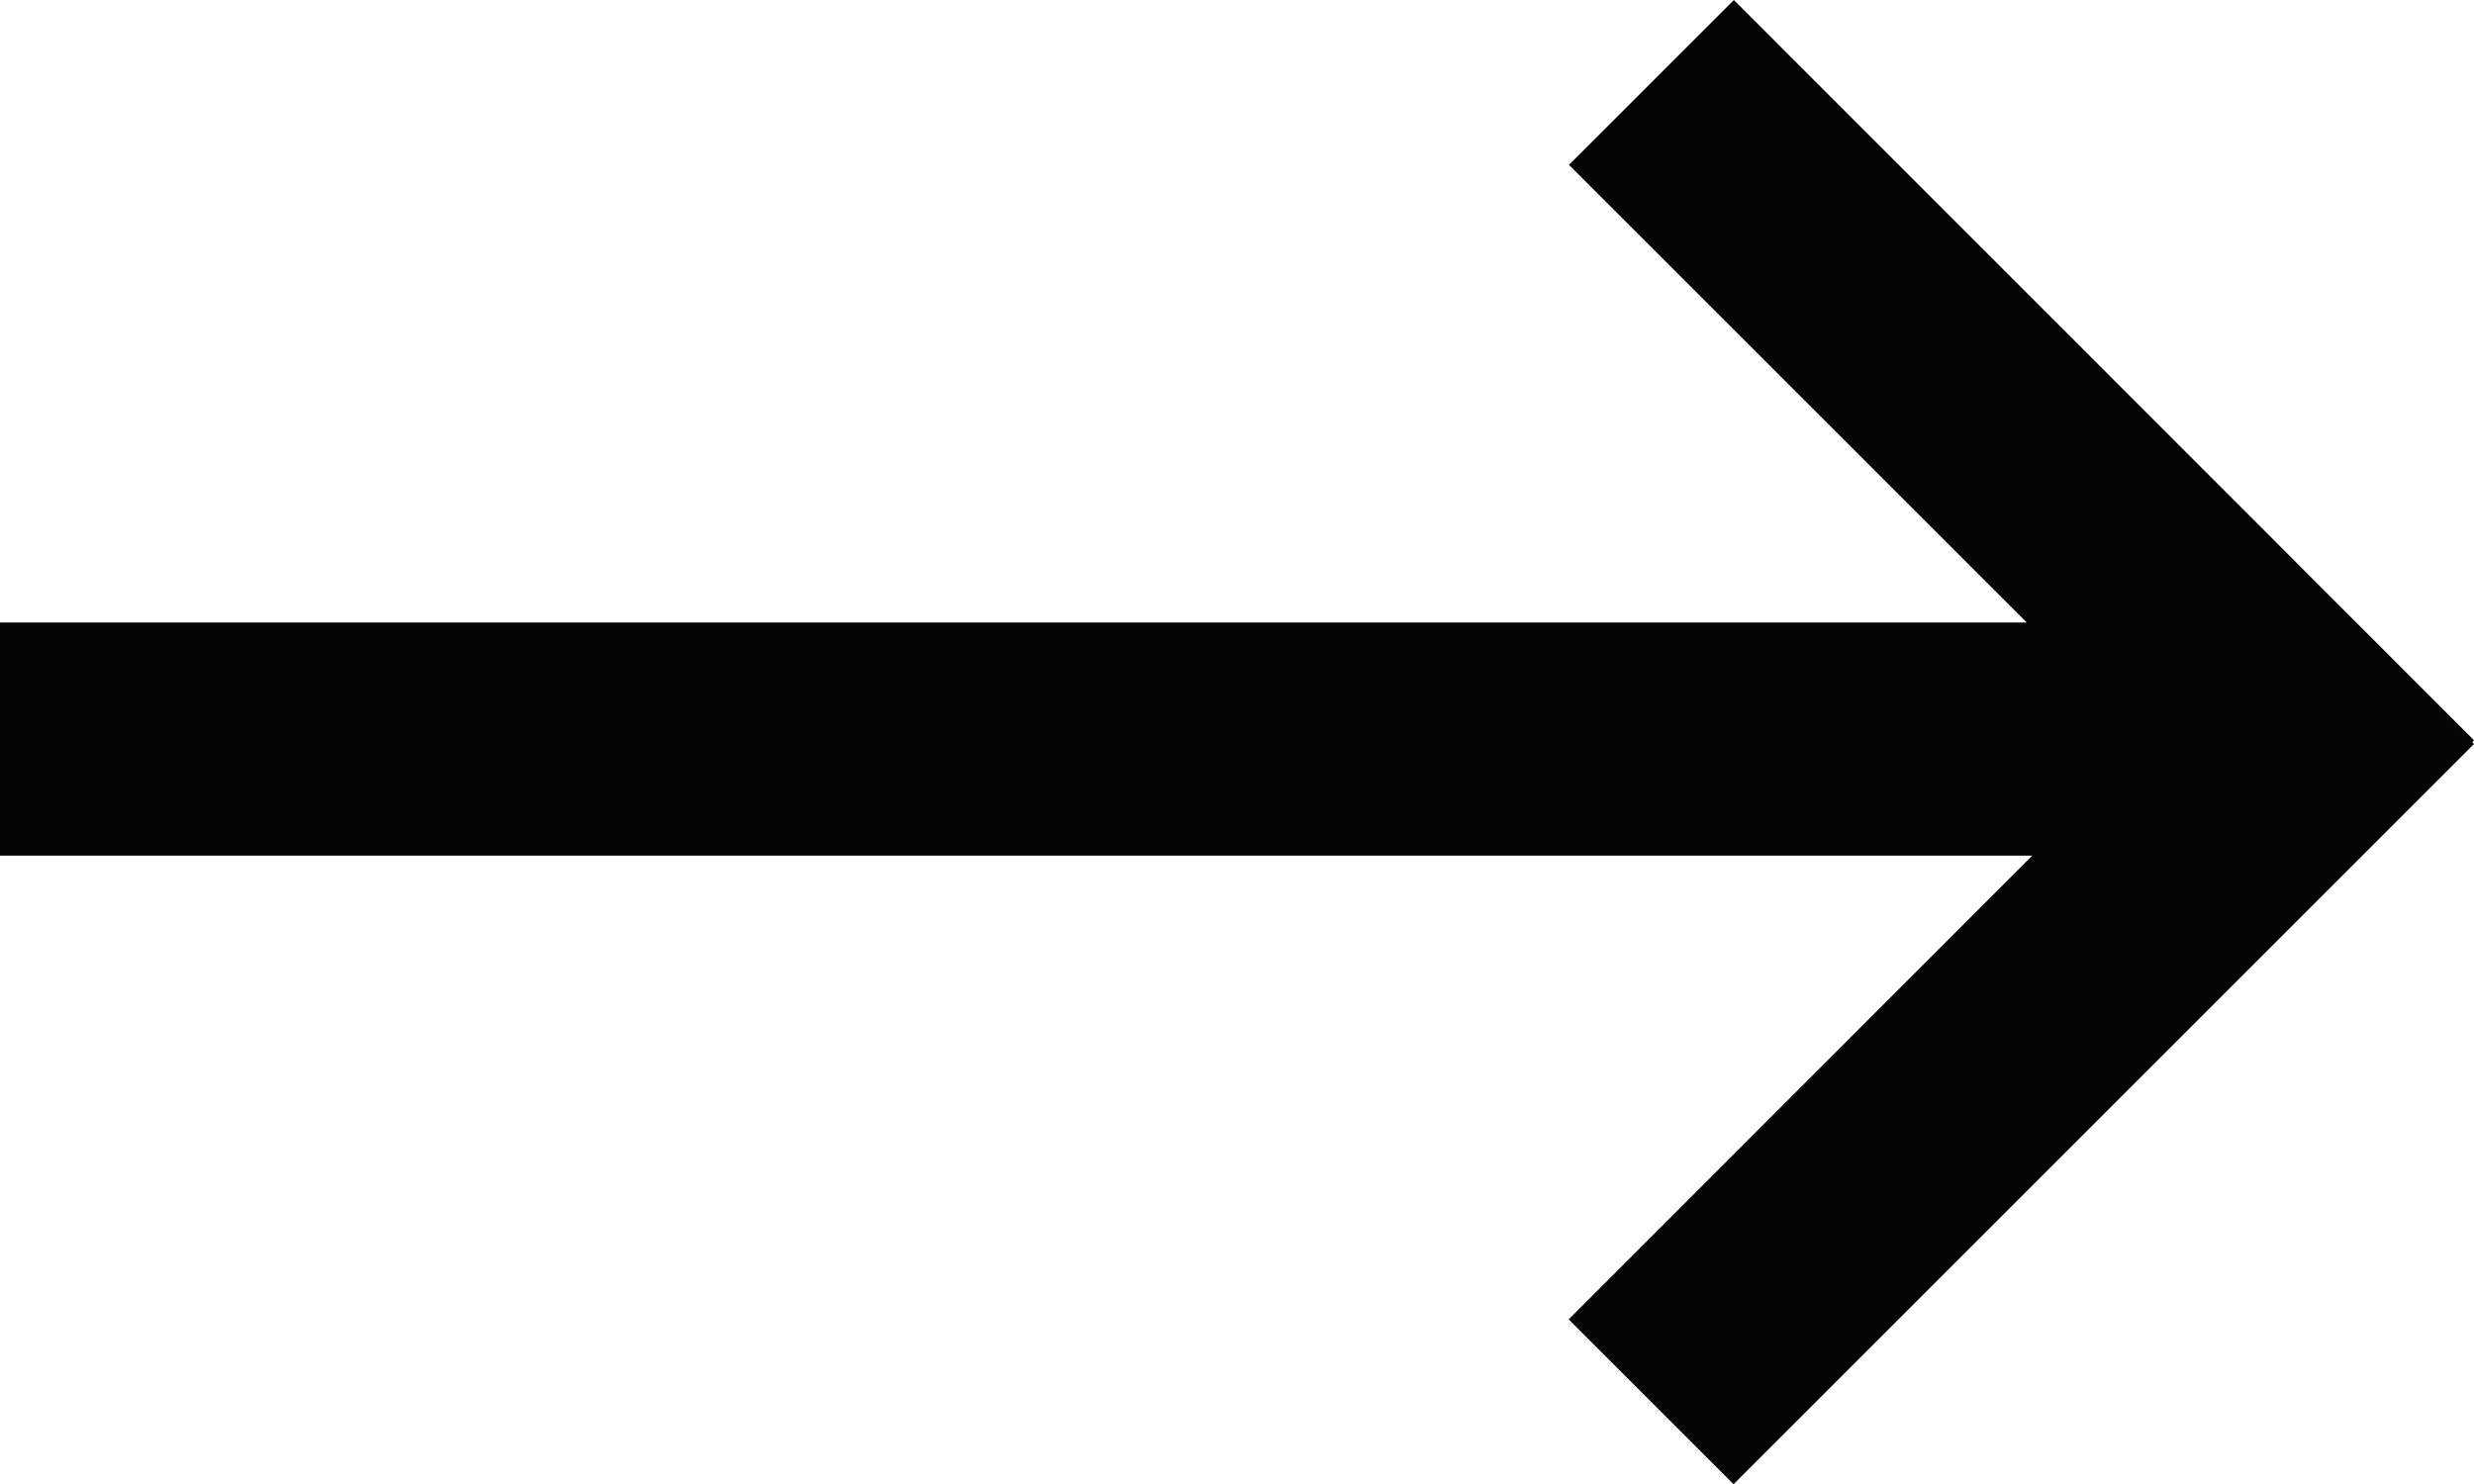
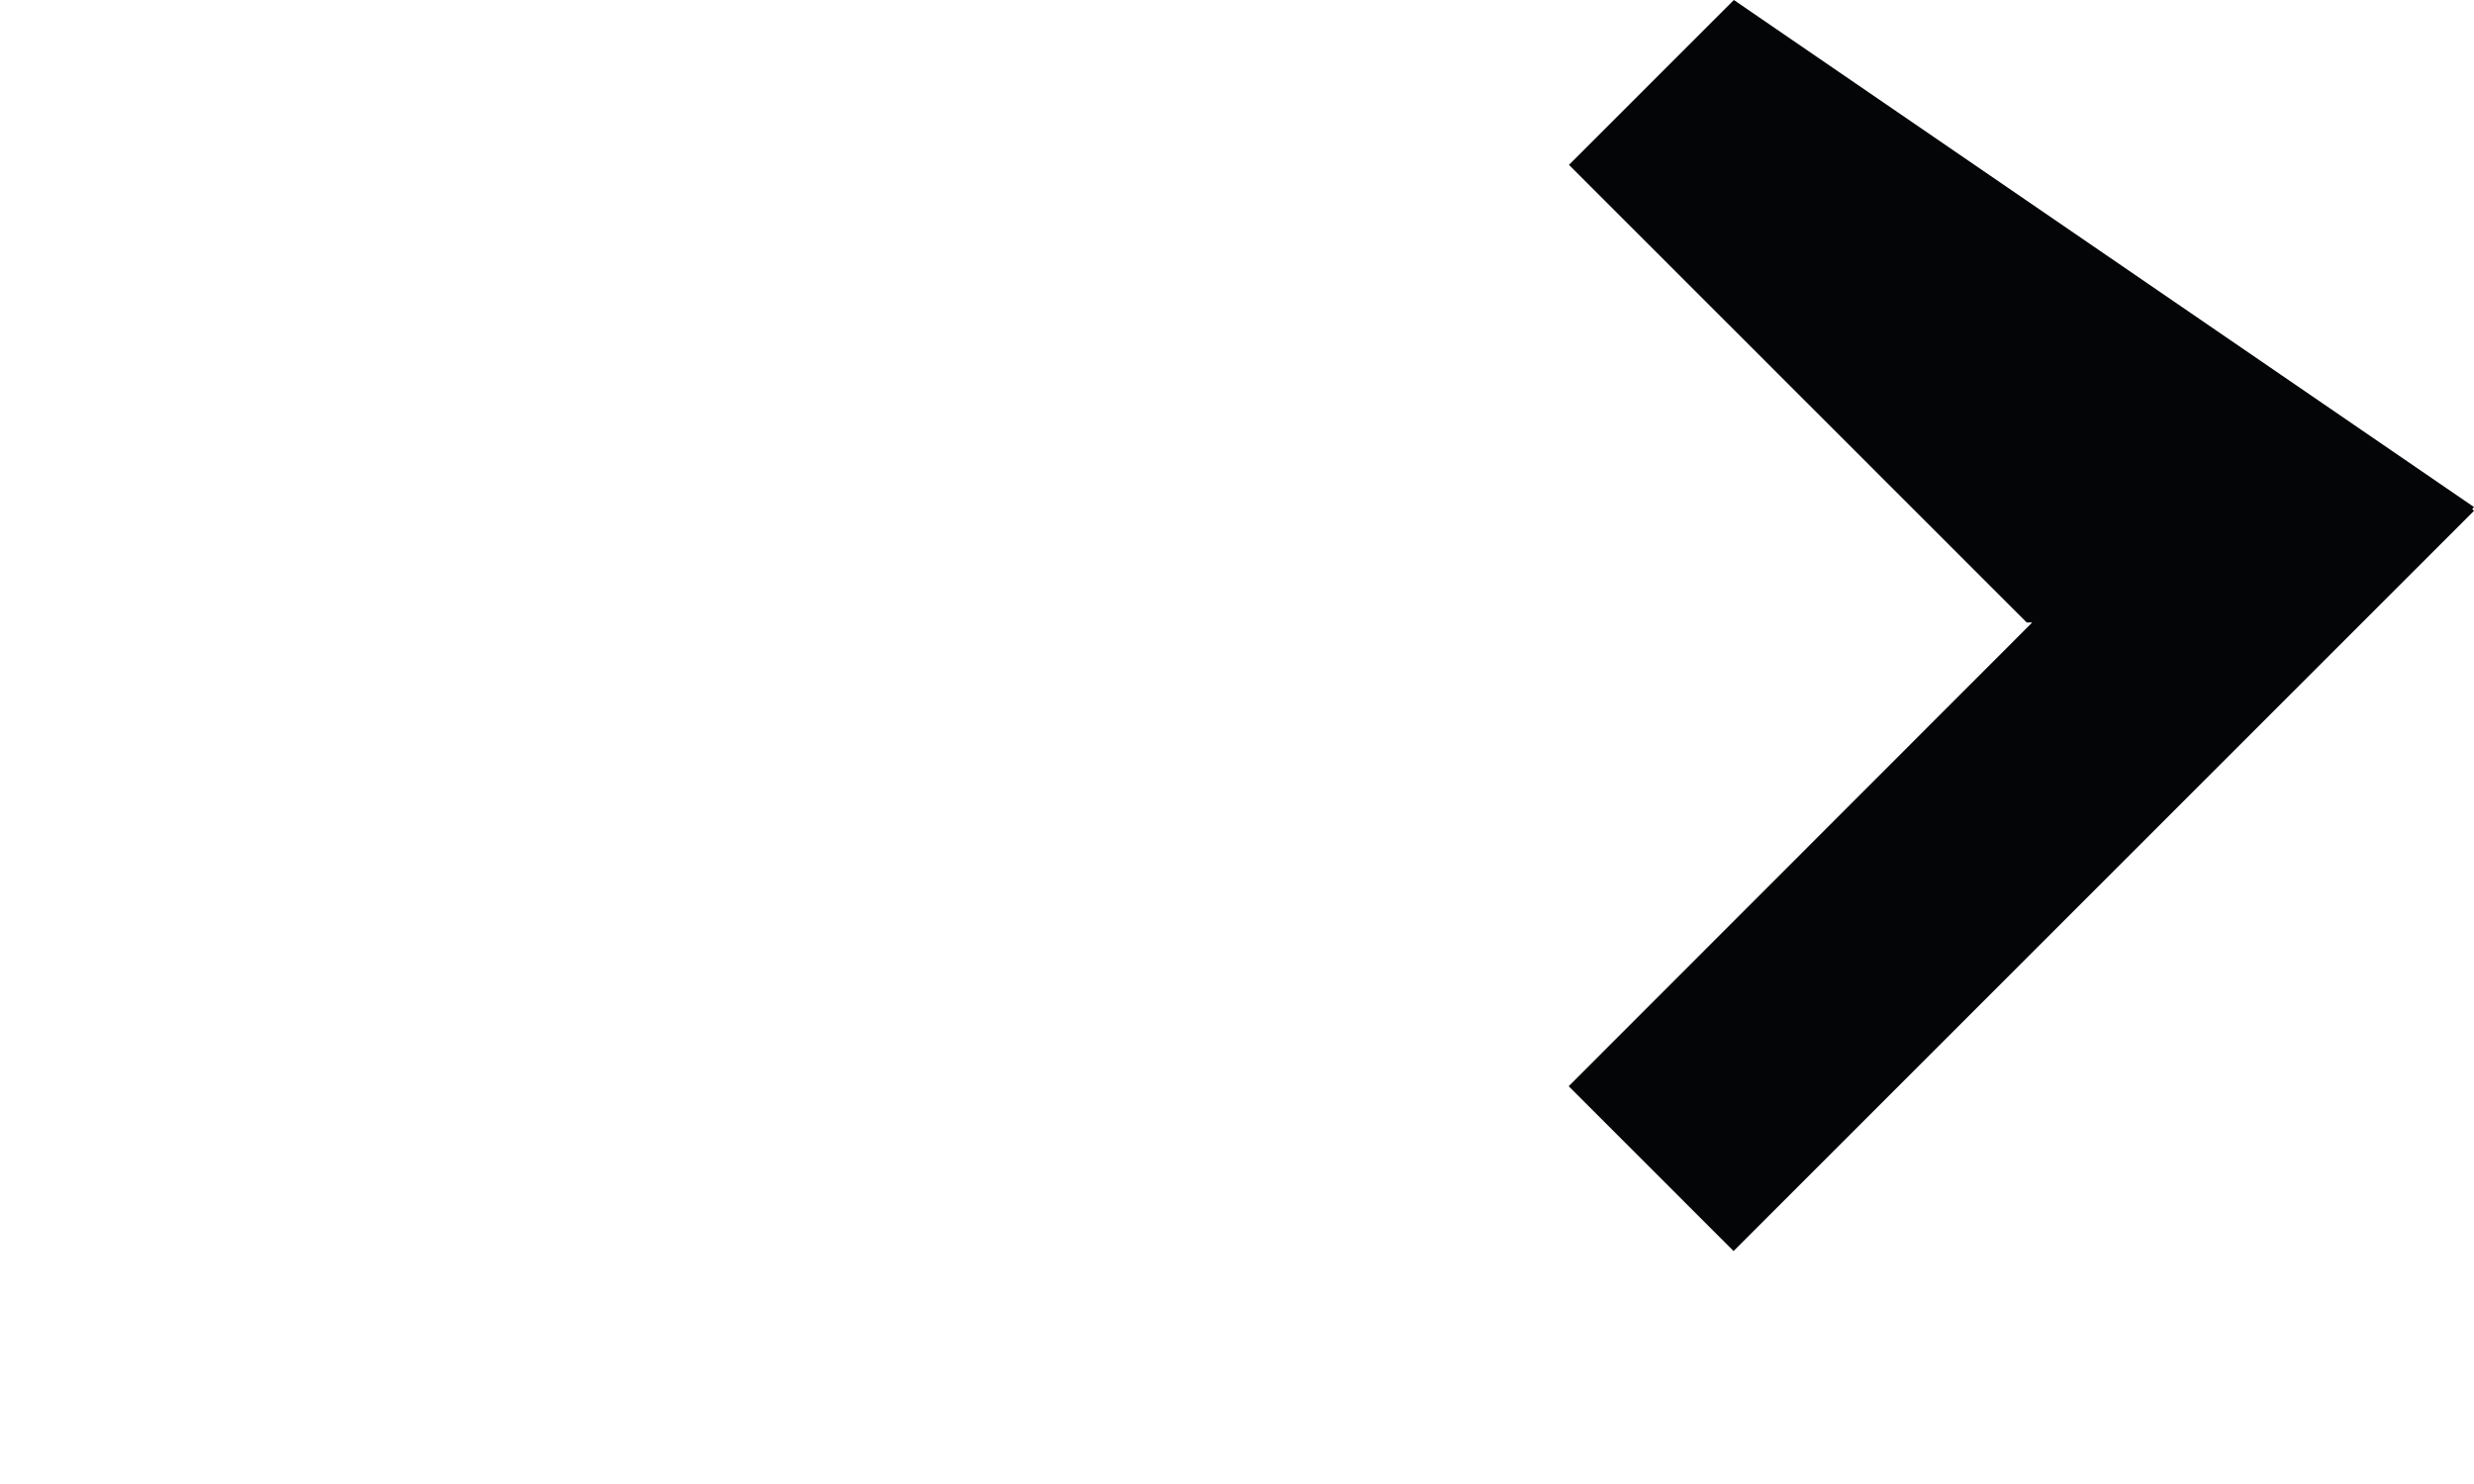
<svg xmlns="http://www.w3.org/2000/svg" version="1.1" id="Ebene_1" x="0px" y="0px" width="391.096px" height="234.694px" viewBox="0 0 391.096 234.694" enable-background="new 0 0 391.096 234.694" xml:space="preserve">
-   <path id="arrow_00000112614219324958926030000000540782528060468103_" fill="#040506" d="M274.093,0l-26.067,26.067l72.363,72.362H0  V135.3h321.262l-73.281,73.328l26.066,26.066l117.048-117.048l-0.275-0.276l0.275-0.322L274.093,0z" />
+   <path id="arrow_00000112614219324958926030000000540782528060468103_" fill="#040506" d="M274.093,0l-26.067,26.067l72.363,72.362H0  h321.262l-73.281,73.328l26.066,26.066l117.048-117.048l-0.275-0.276l0.275-0.322L274.093,0z" />
</svg>